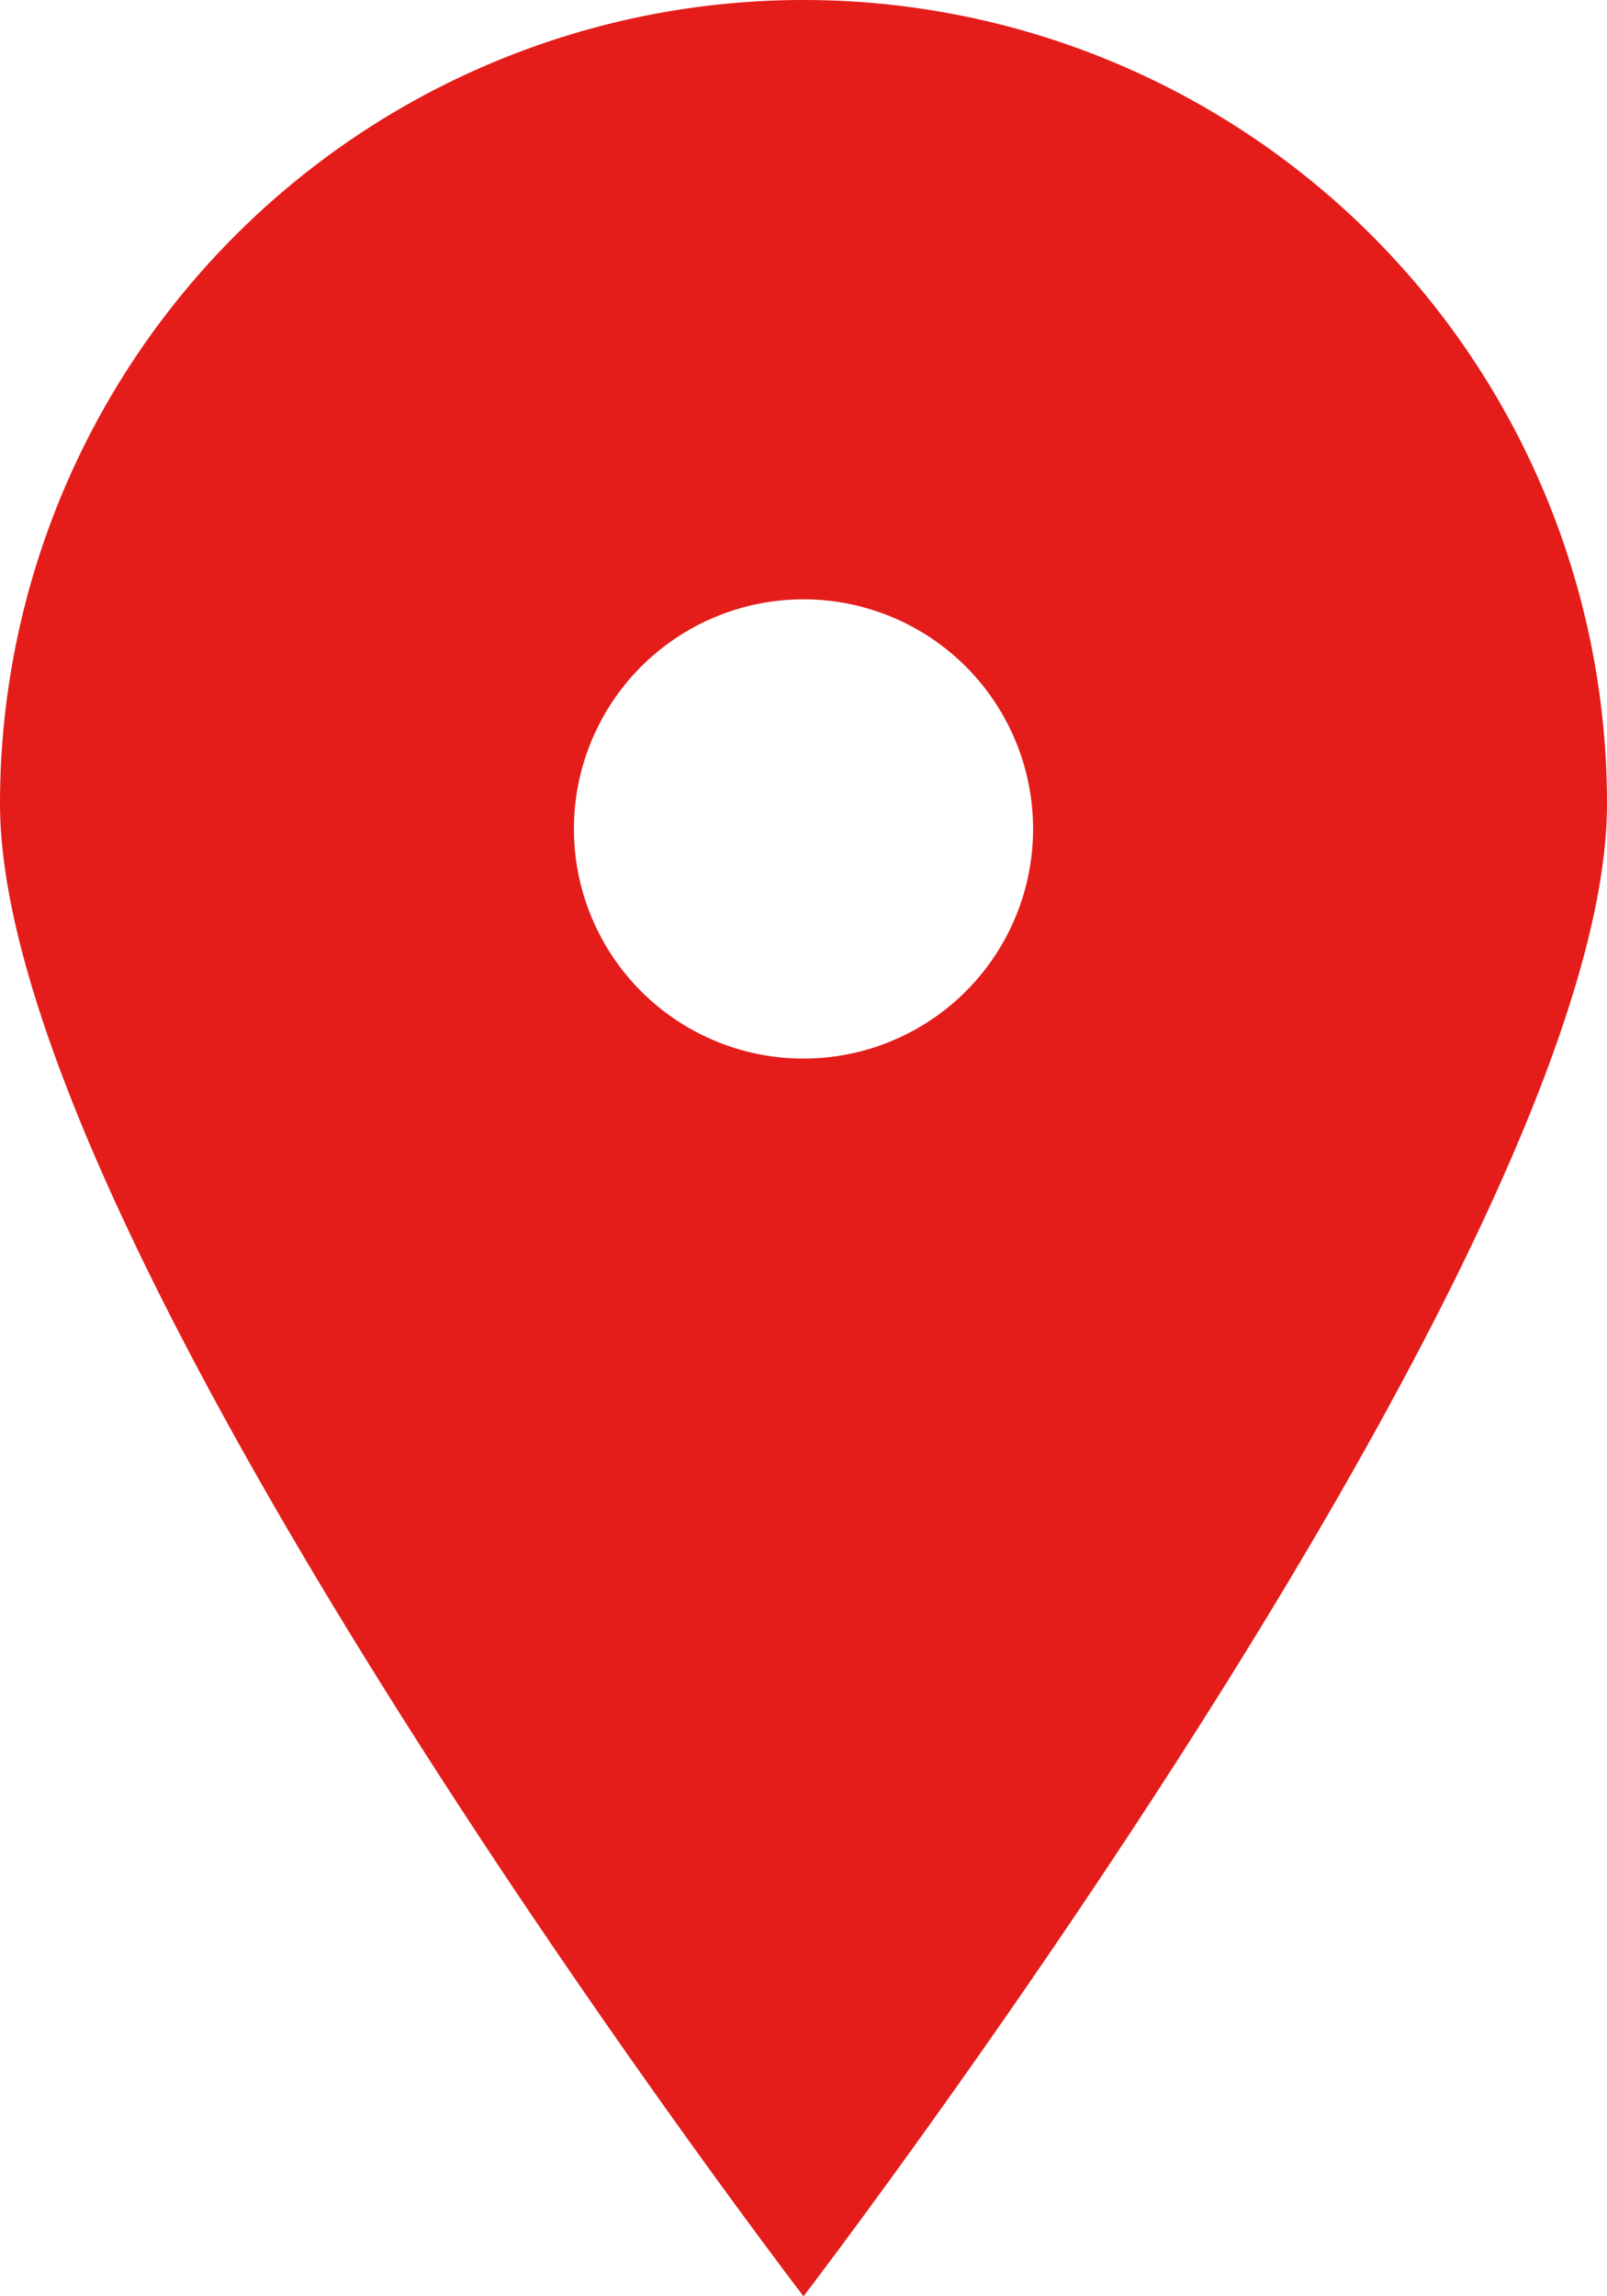
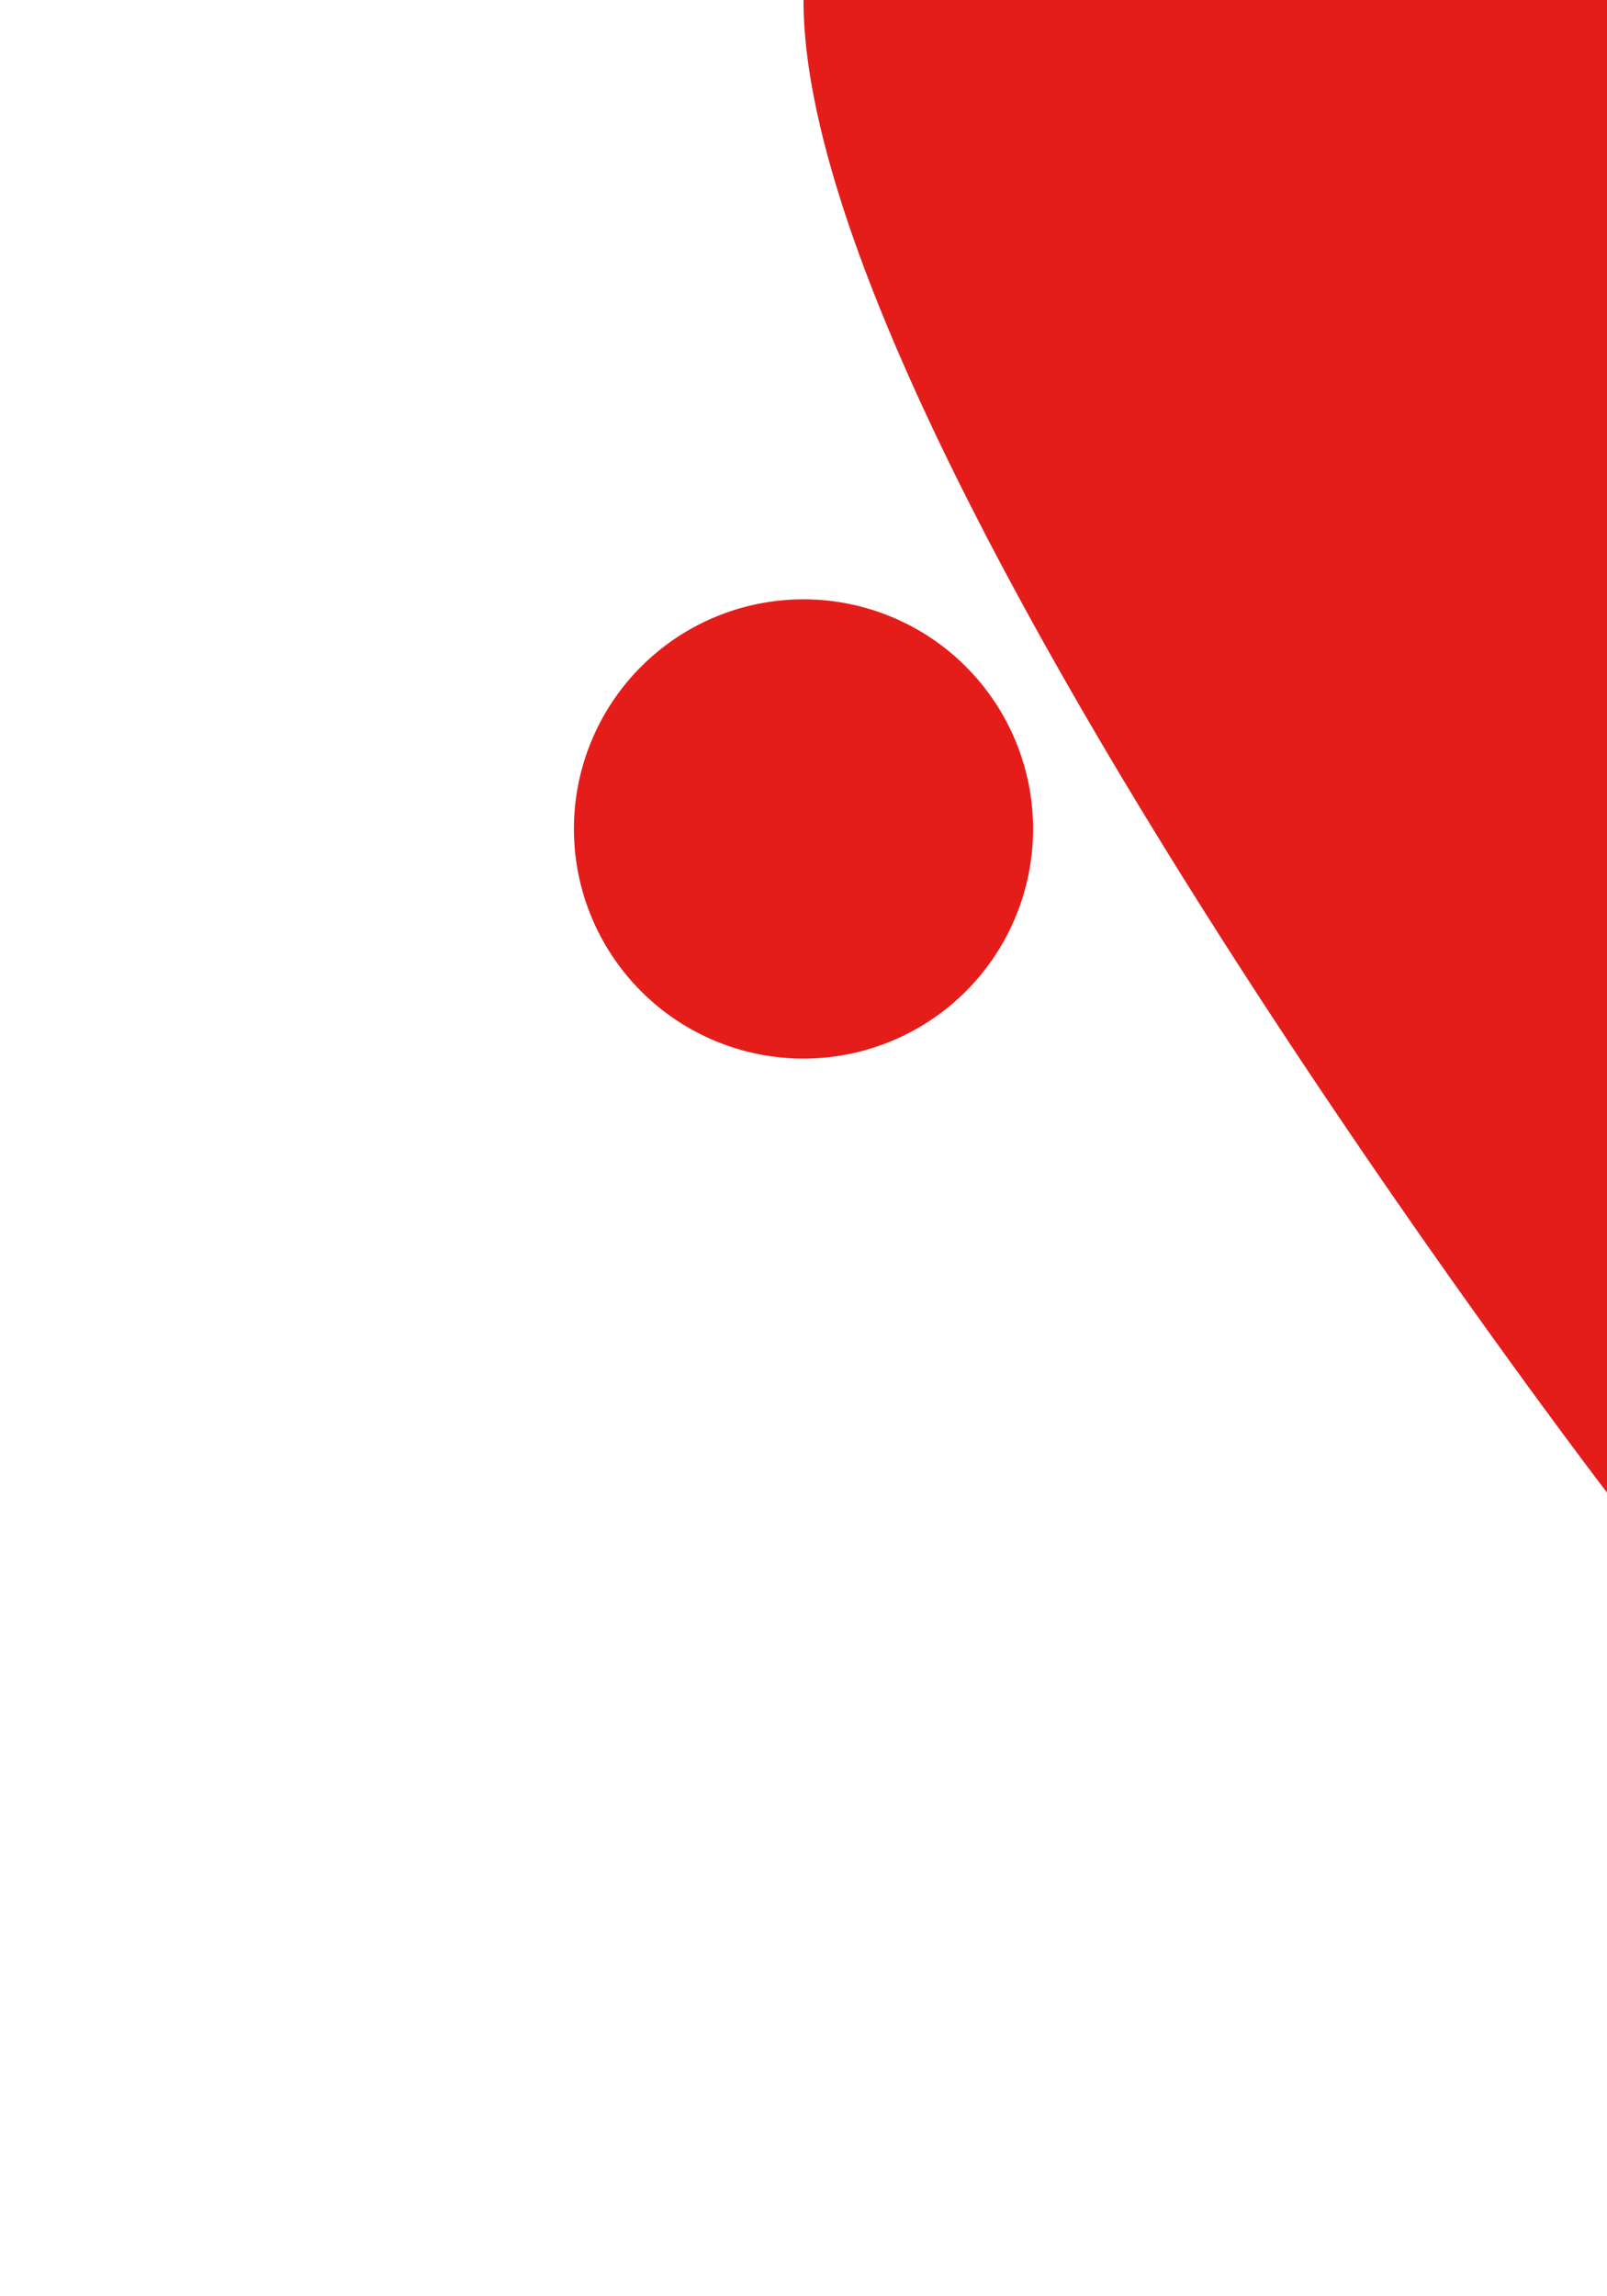
<svg xmlns="http://www.w3.org/2000/svg" id="Page-1" width="14" height="20" viewBox="0 0 14 20">
  <g id="Dribbble-Light-Preview" transform="translate(-223 -5399)">
    <g id="icons" transform="translate(56 160)">
-       <path id="pin_fill_sharp_circle-_634_" data-name="pin_fill_sharp_circle-[#634]" d="M174,5248.22a2,2,0,1,1,2-2,2,2,0,0,1-2,2m0-9.22a7,7,0,0,0-7,7c0,3.87,7,13,7,13s7-9.13,7-13a7,7,0,0,0-7-7" fill="#e41d1b" fill-rule="evenodd" />
+       <path id="pin_fill_sharp_circle-_634_" data-name="pin_fill_sharp_circle-[#634]" d="M174,5248.22a2,2,0,1,1,2-2,2,2,0,0,1-2,2m0-9.22c0,3.87,7,13,7,13s7-9.13,7-13a7,7,0,0,0-7-7" fill="#e41d1b" fill-rule="evenodd" />
    </g>
  </g>
</svg>